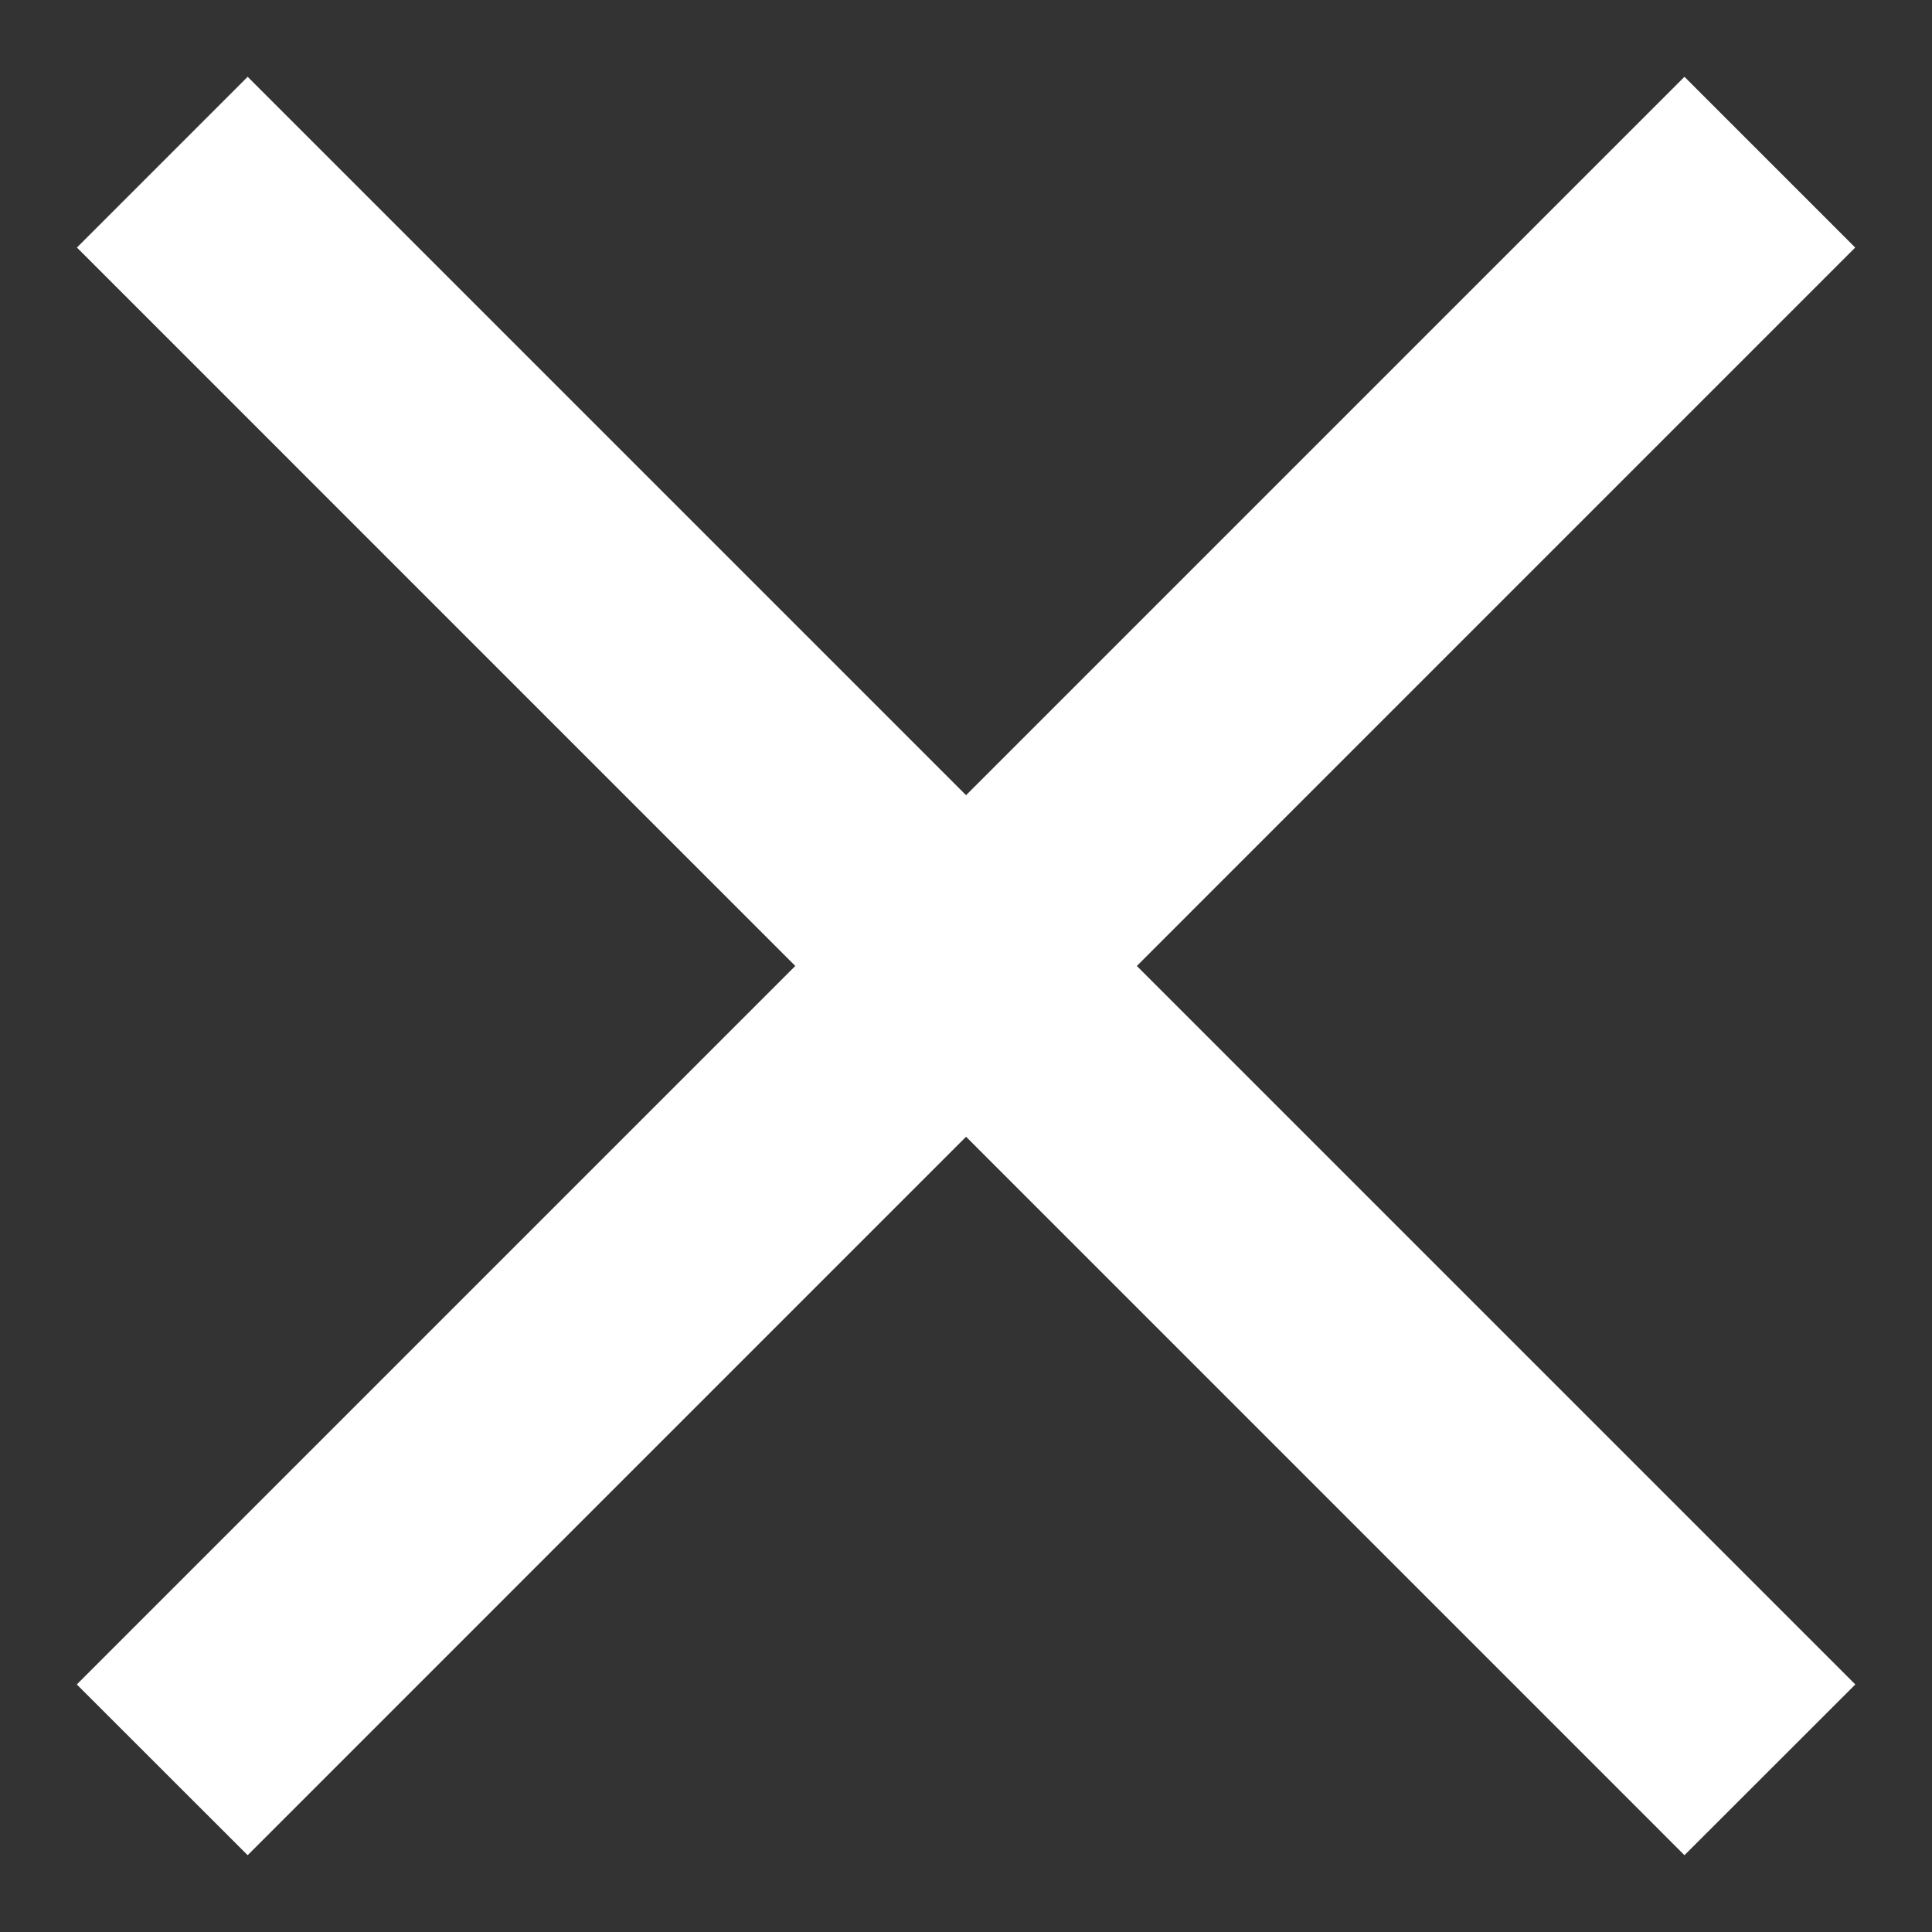
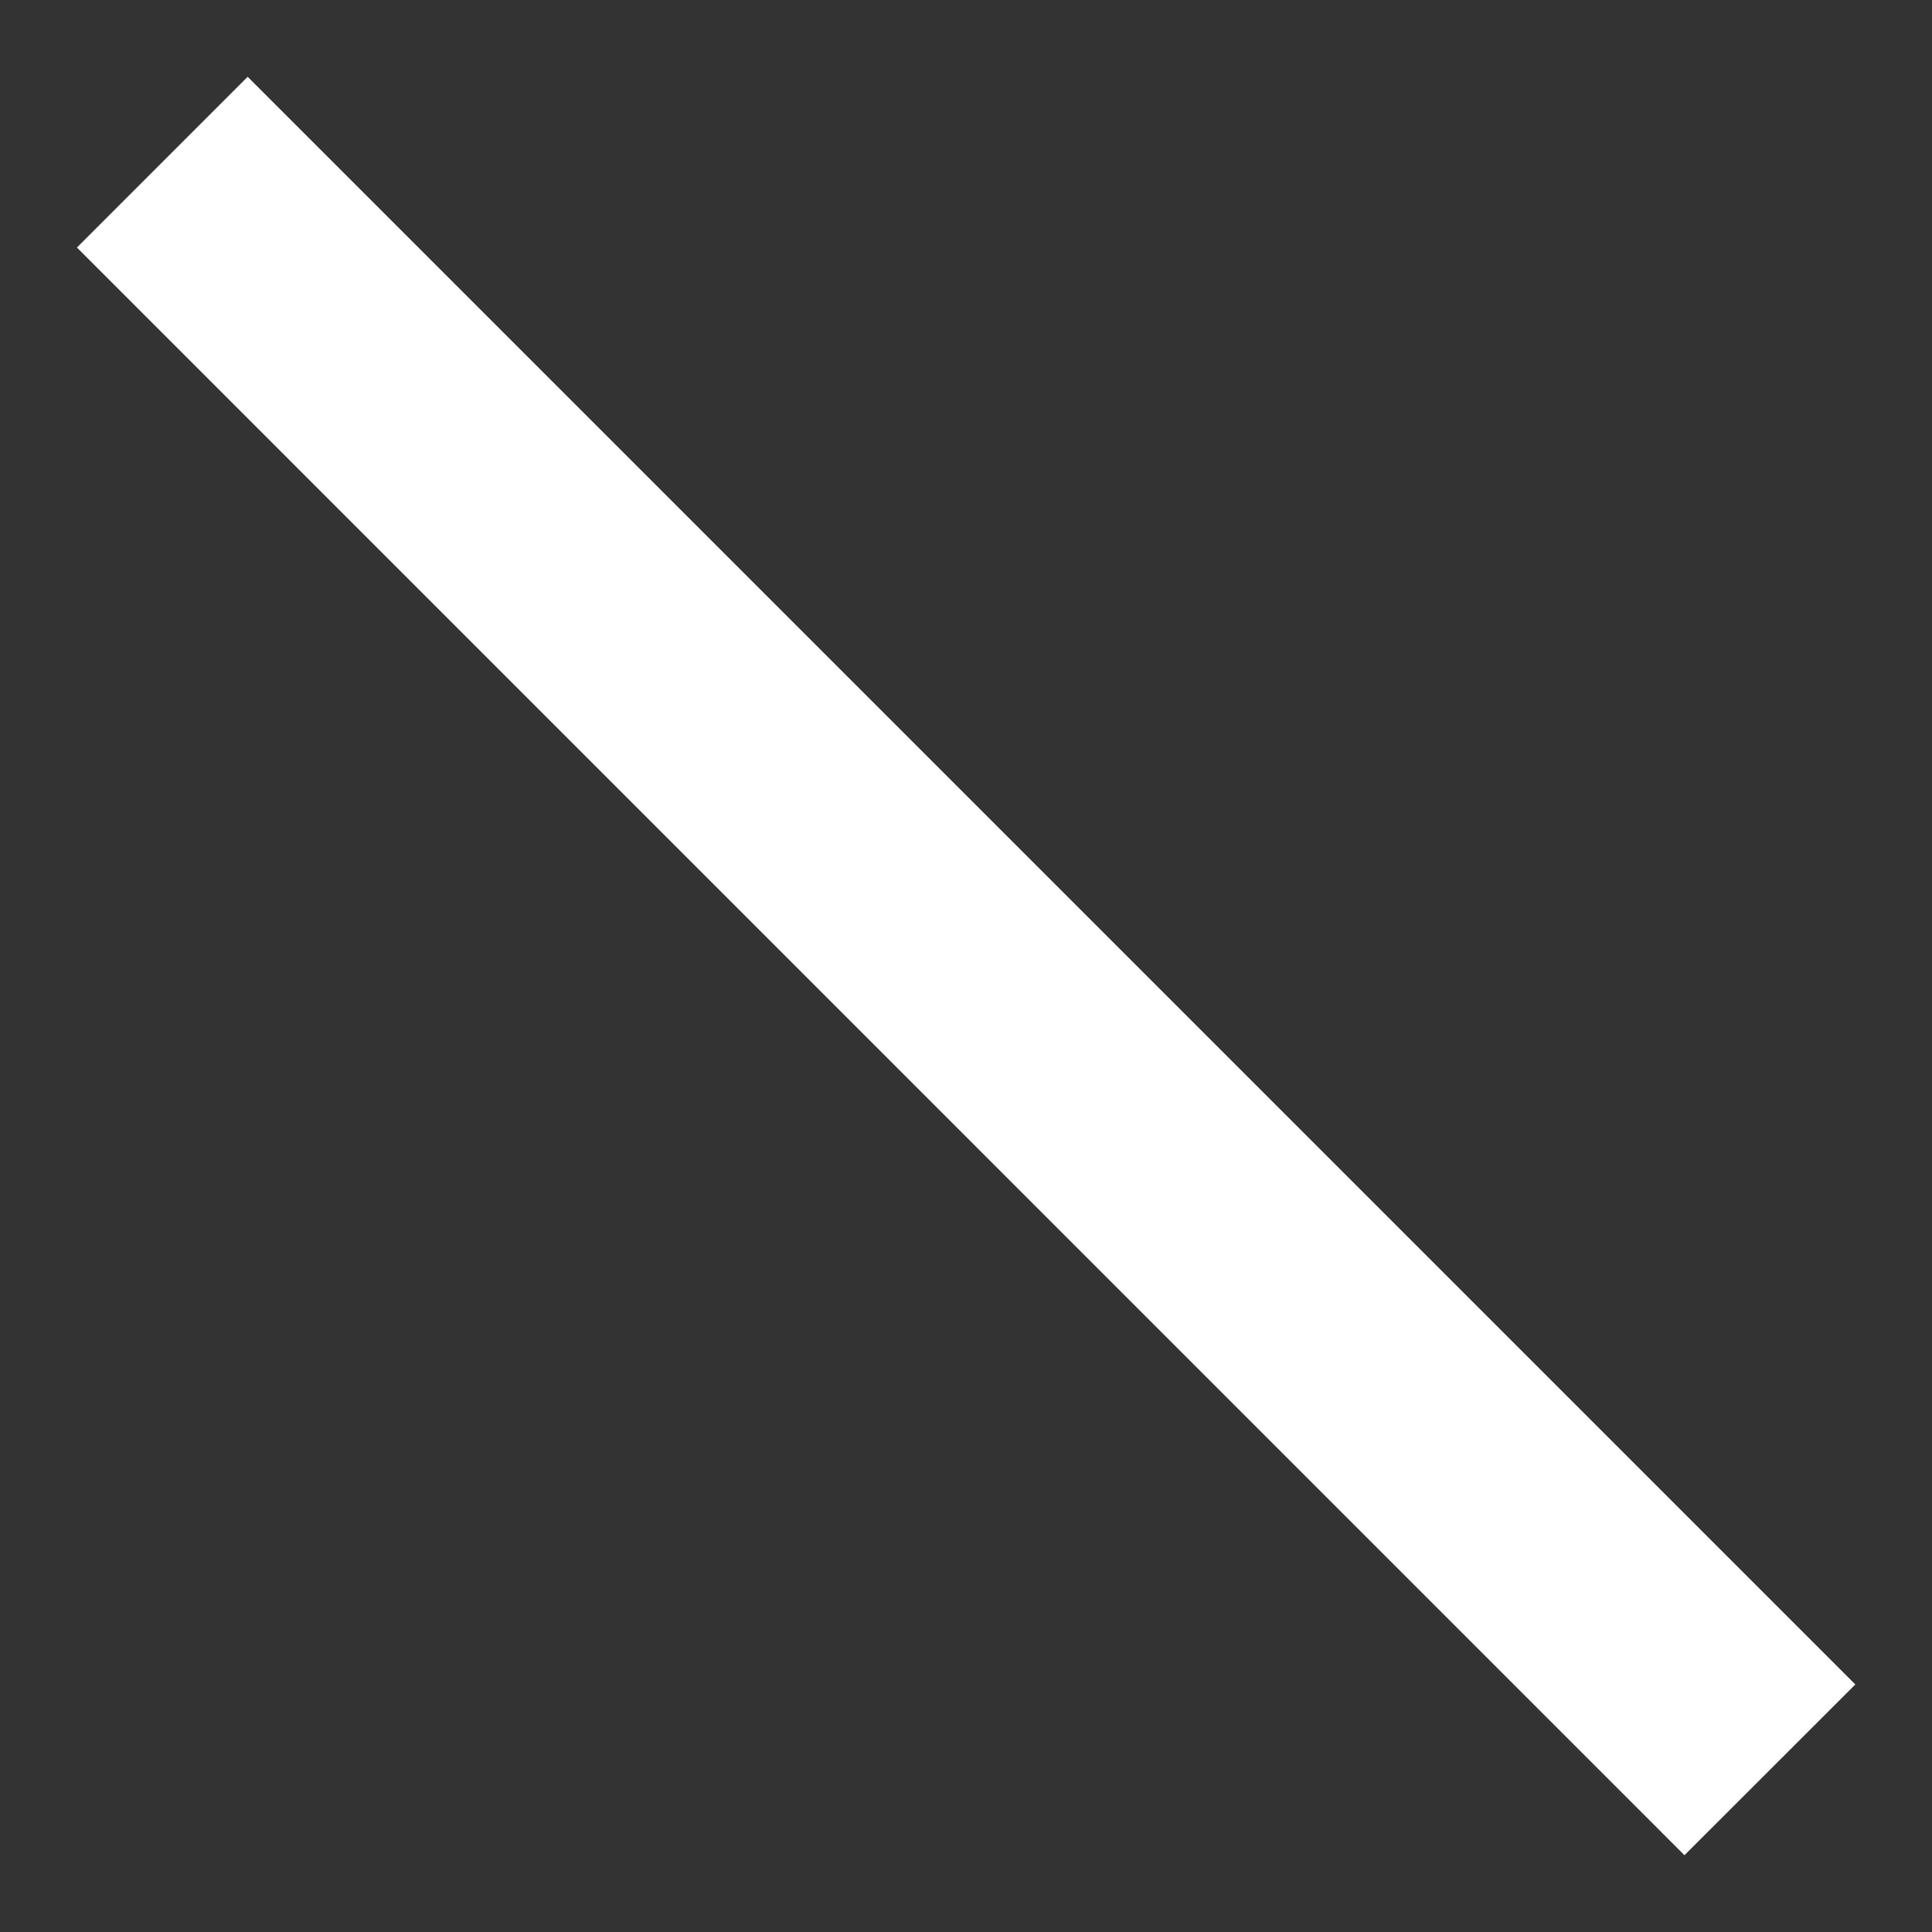
<svg xmlns="http://www.w3.org/2000/svg" width="16" height="16" viewBox="0 0 16 16" fill="none">
  <rect x="0" y="0" width="16" height="16" fill="#333333" stroke="none" />
  <path d="M2.051 0.636L15.365 13.95L13.95 15.364L0.637 2.05L2.051 0.636Z" fill="white" />
-   <path d="M15.364 2.05L2.051 15.364L0.636 13.95L13.95 0.636L15.364 2.05Z" fill="white" />
</svg>